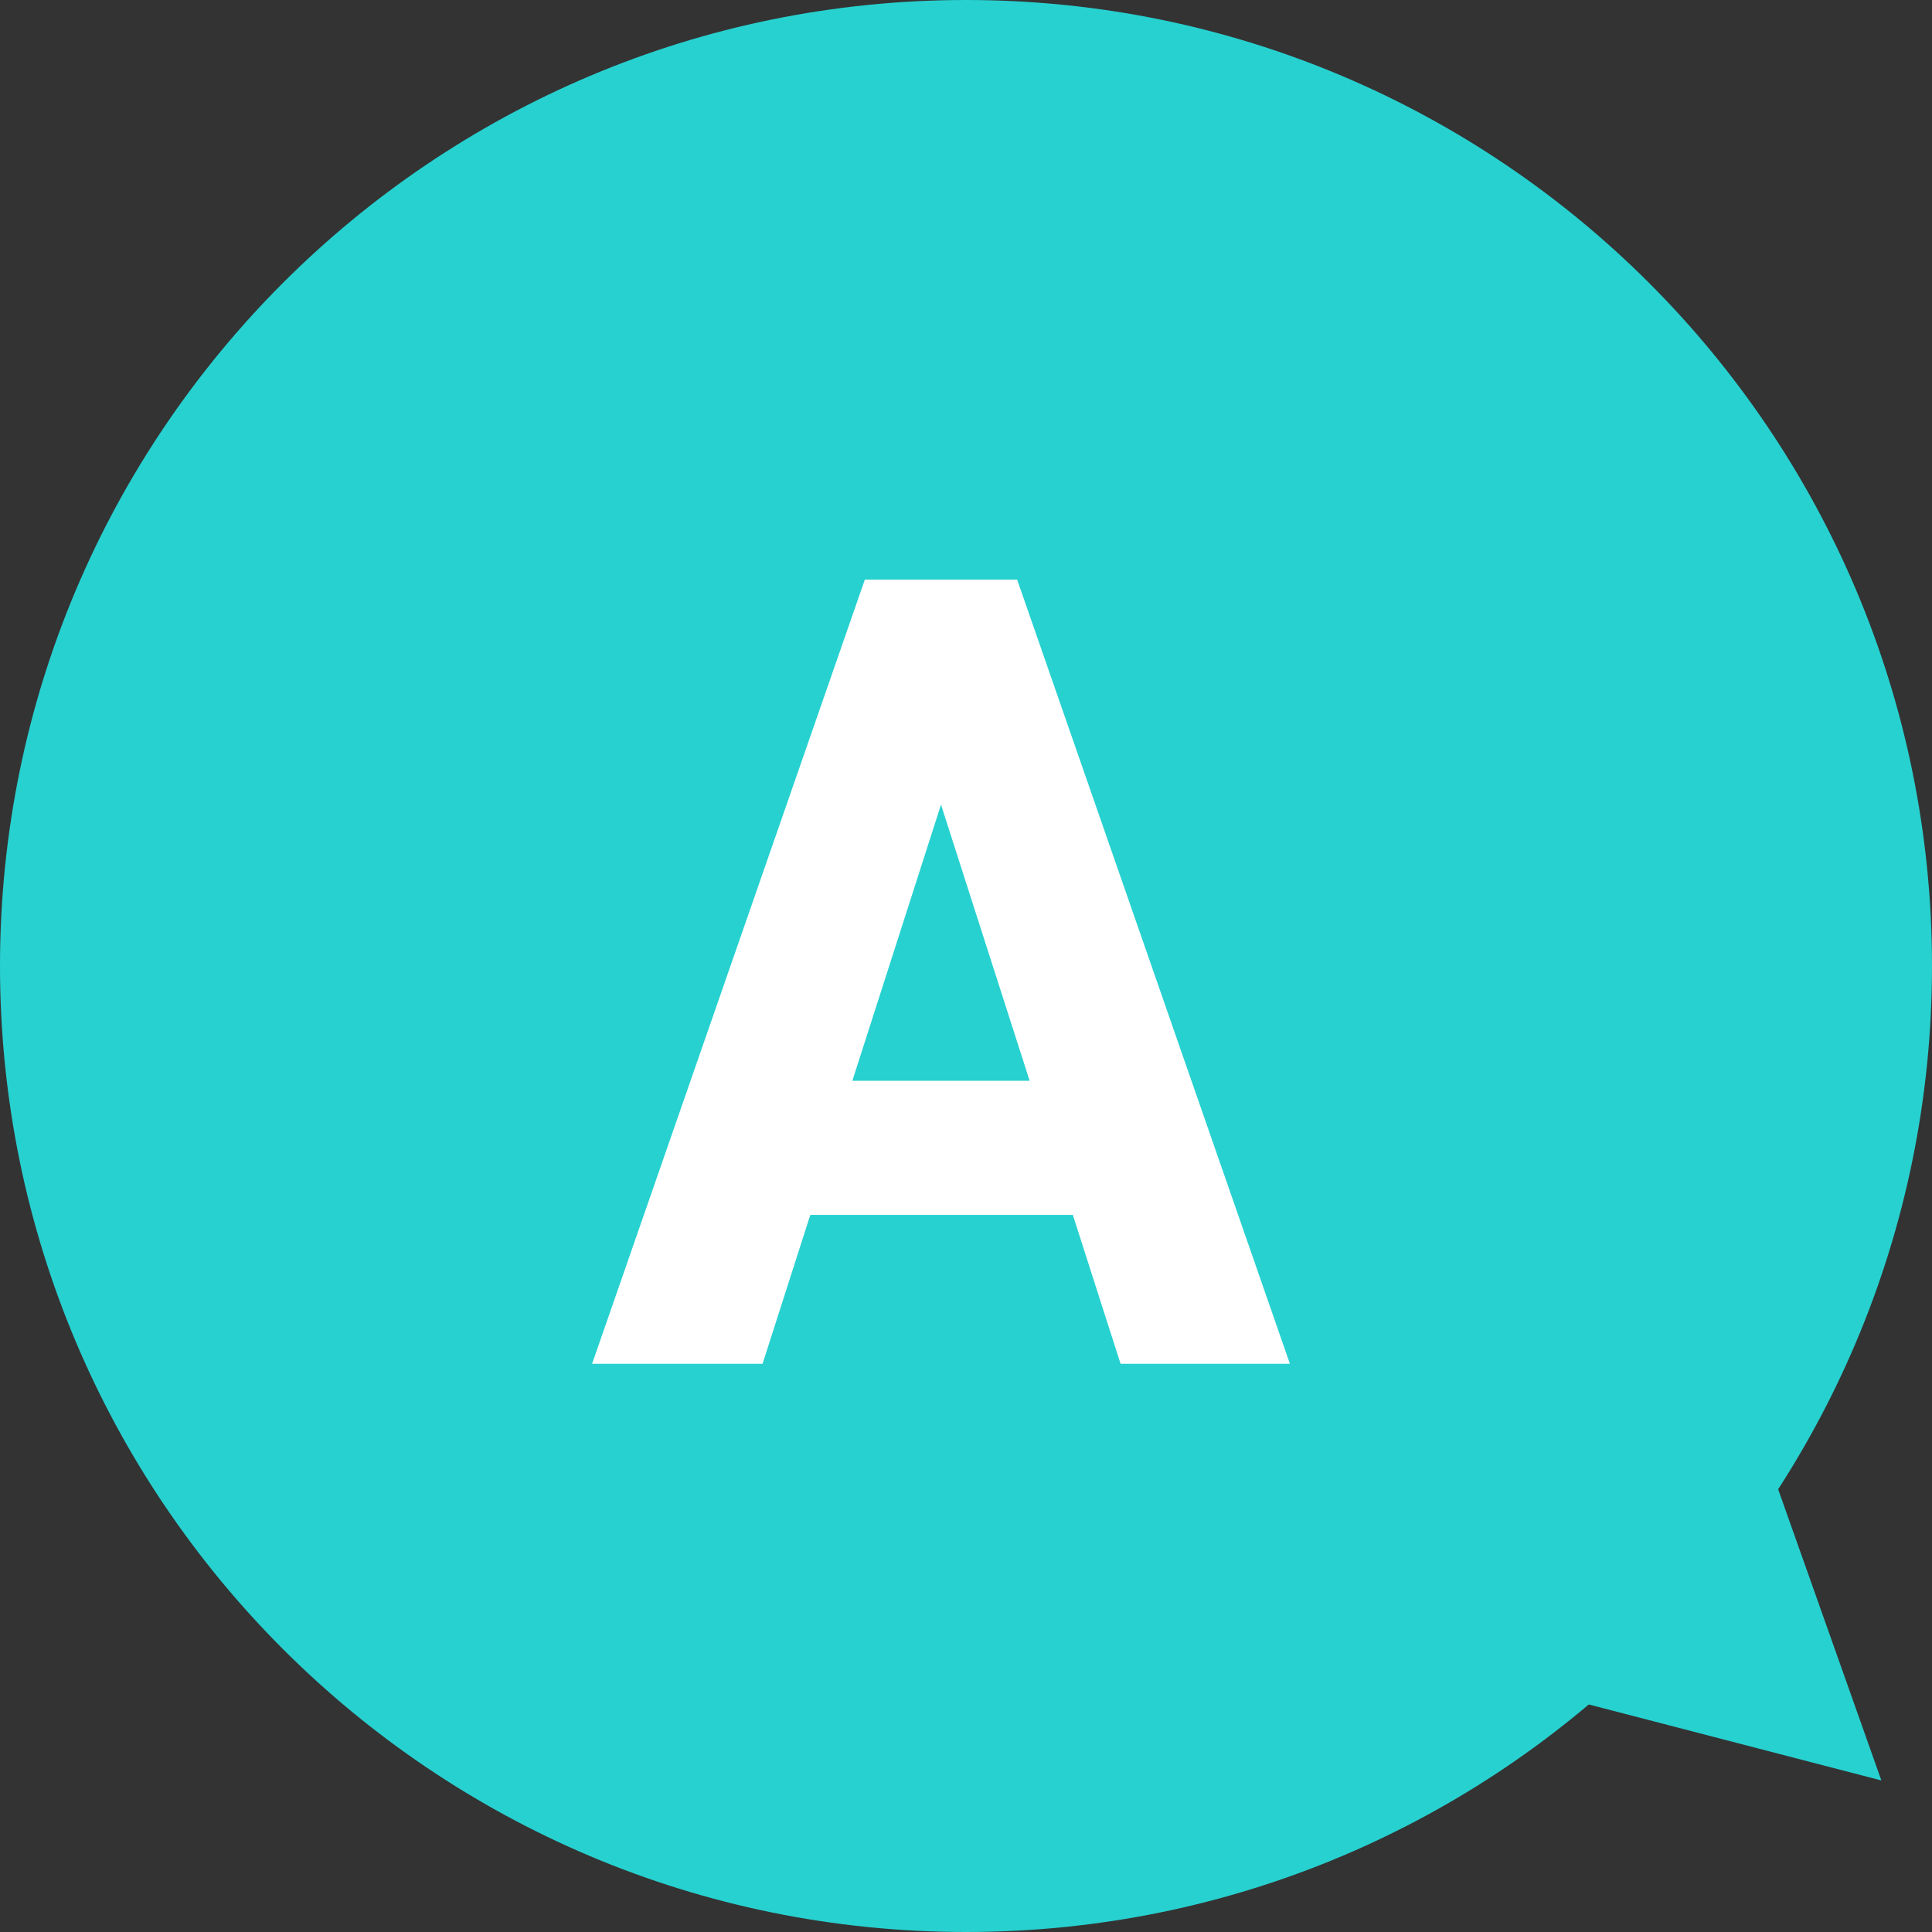
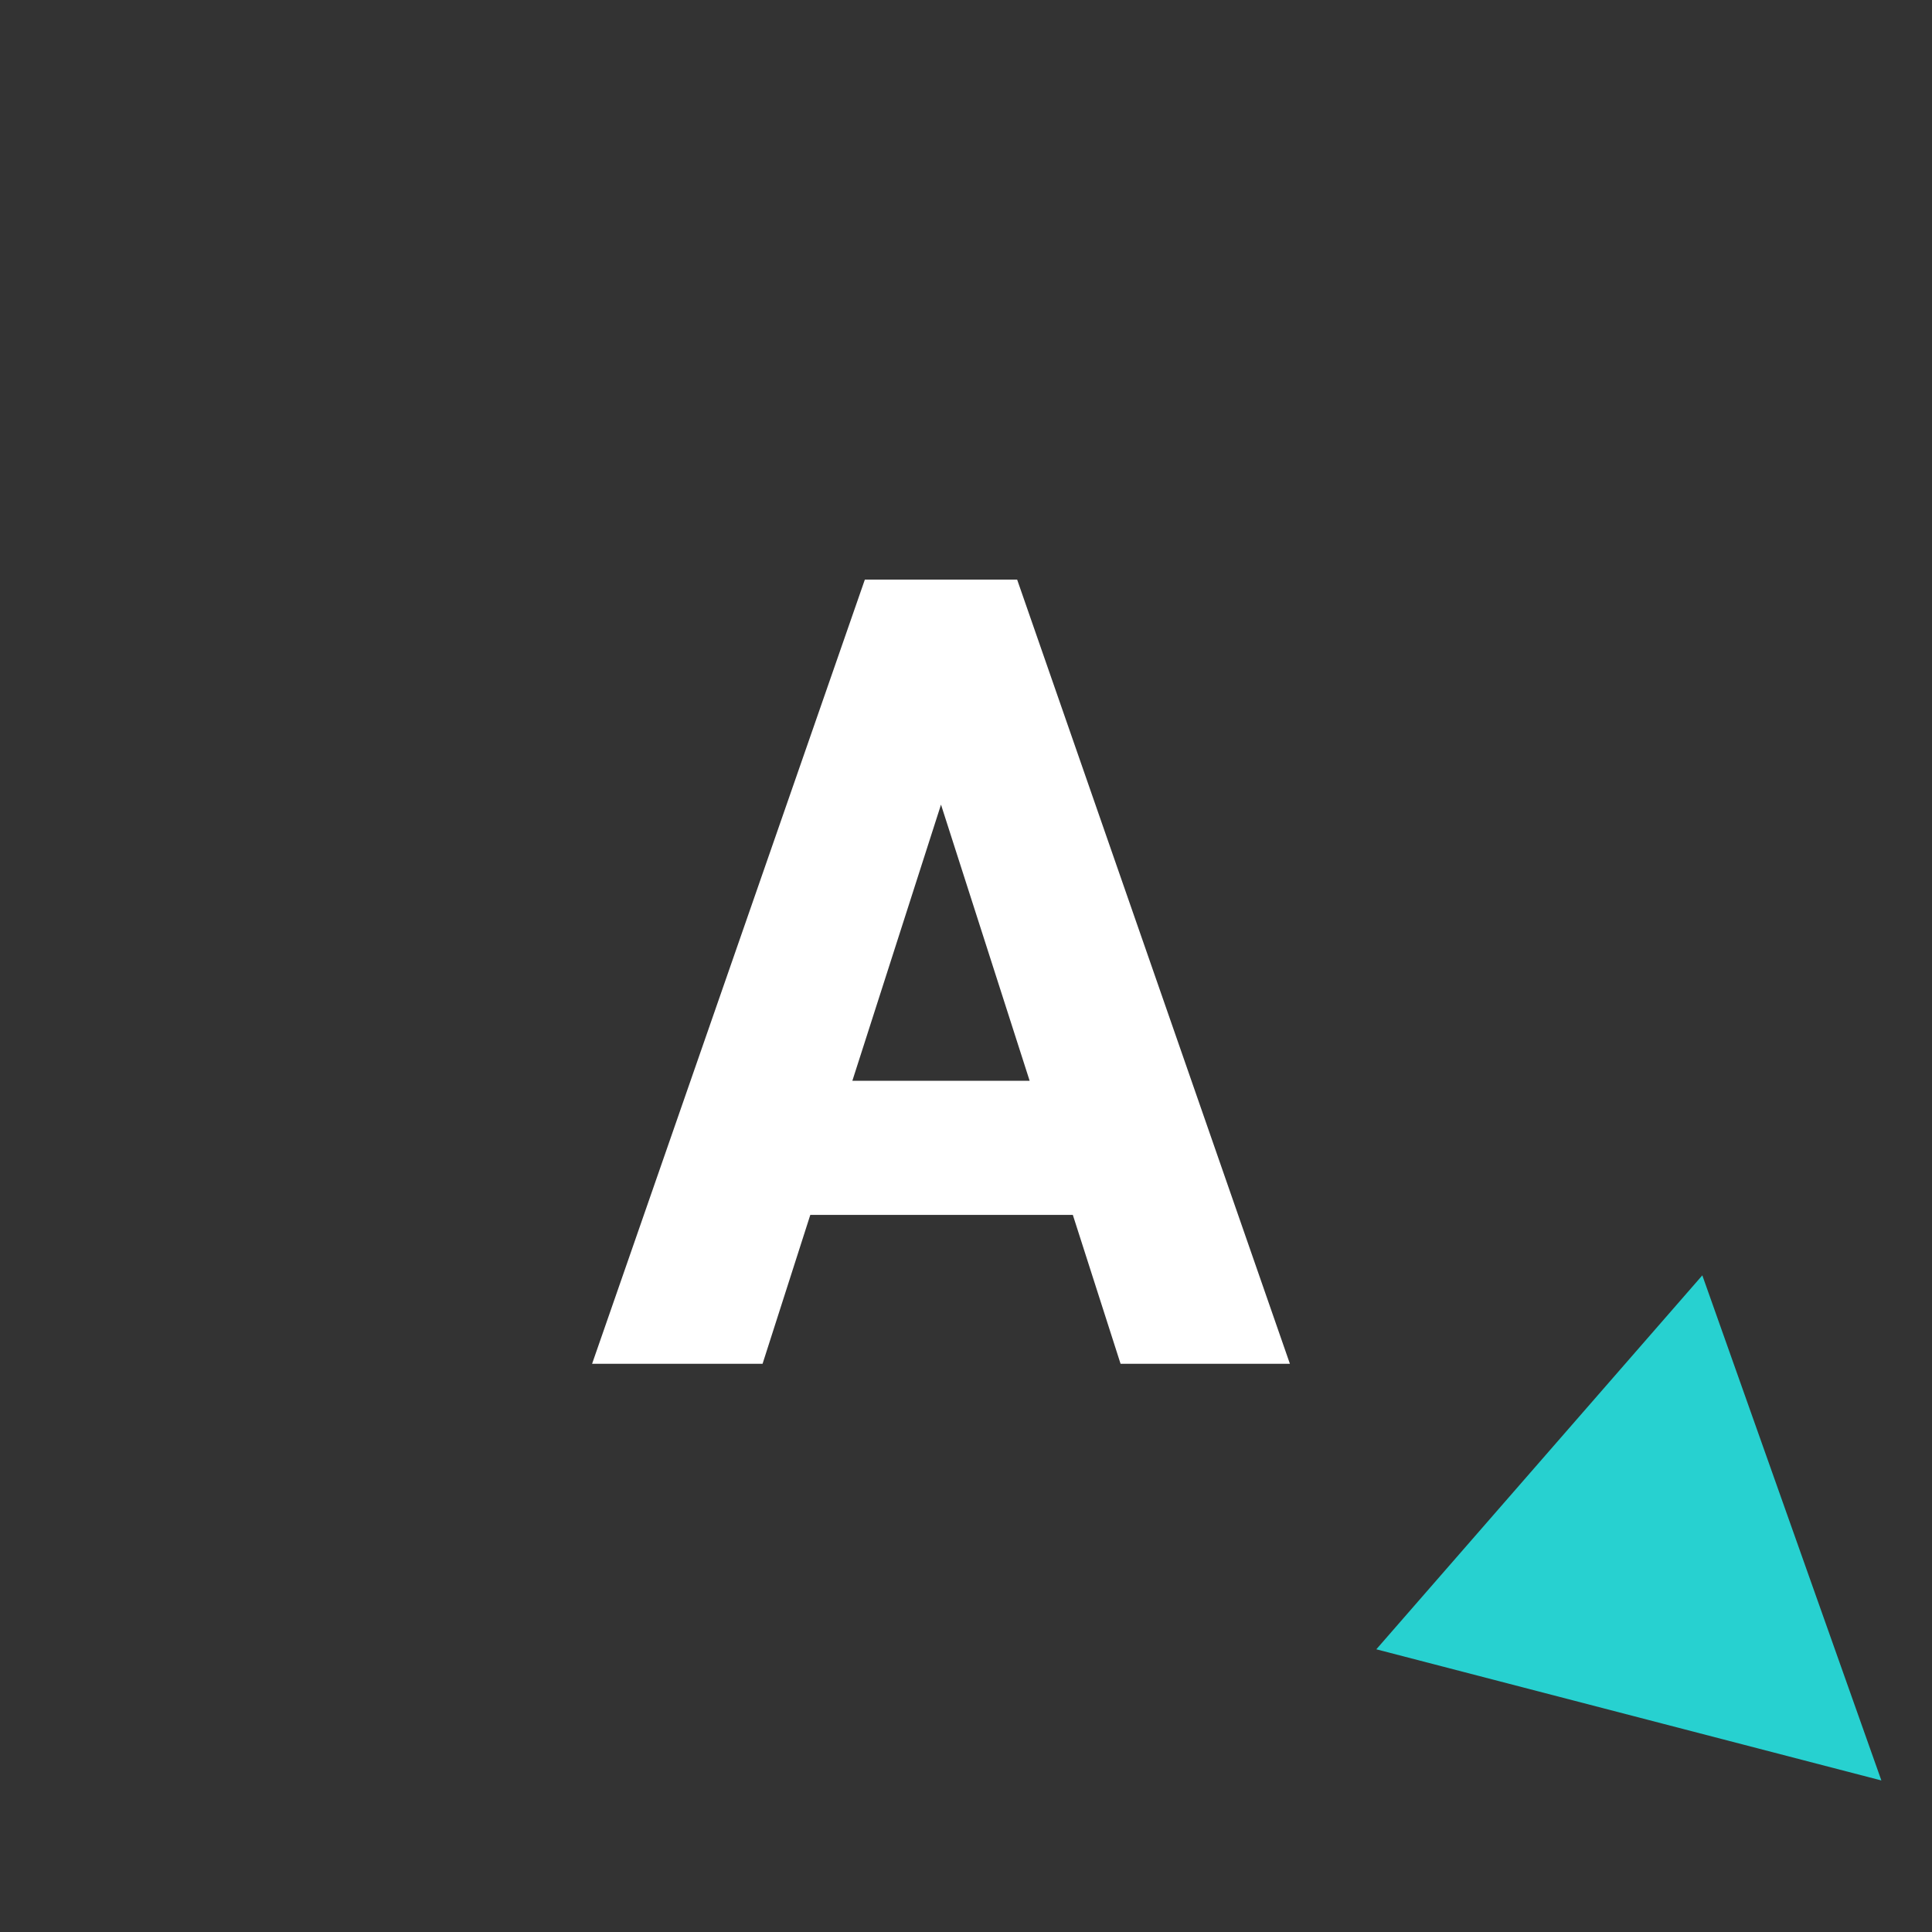
<svg xmlns="http://www.w3.org/2000/svg" width="34" height="34" viewBox="0 0 34 34" fill="none">
  <rect x="0" y="0" width="34" height="34" fill="#333333" stroke="none" />
-   <path d="M17 34C7.611 34 0 26.389 0 17C0 7.611 7.611 0 17 0C26.389 0 34 7.611 34 17C34 26.389 26.389 34 17 34Z" fill="#27D1D0" />
  <path d="M33.109 31.333L24.221 29.025L29.958 22.444L33.109 31.333Z" fill="#27D1D0" />
-   <path d="M13.42 24H10.42L15.22 10.2H17.9L22.7 24H19.72L18.88 21.38H14.26L13.42 24ZM16.56 14.16L15 19.02H18.12L16.56 14.16Z" fill="white" />
+   <path d="M13.42 24H10.42L15.22 10.2H17.9L22.7 24H19.72L18.88 21.38H14.26L13.42 24M16.56 14.16L15 19.02H18.12L16.56 14.16Z" fill="white" />
</svg>